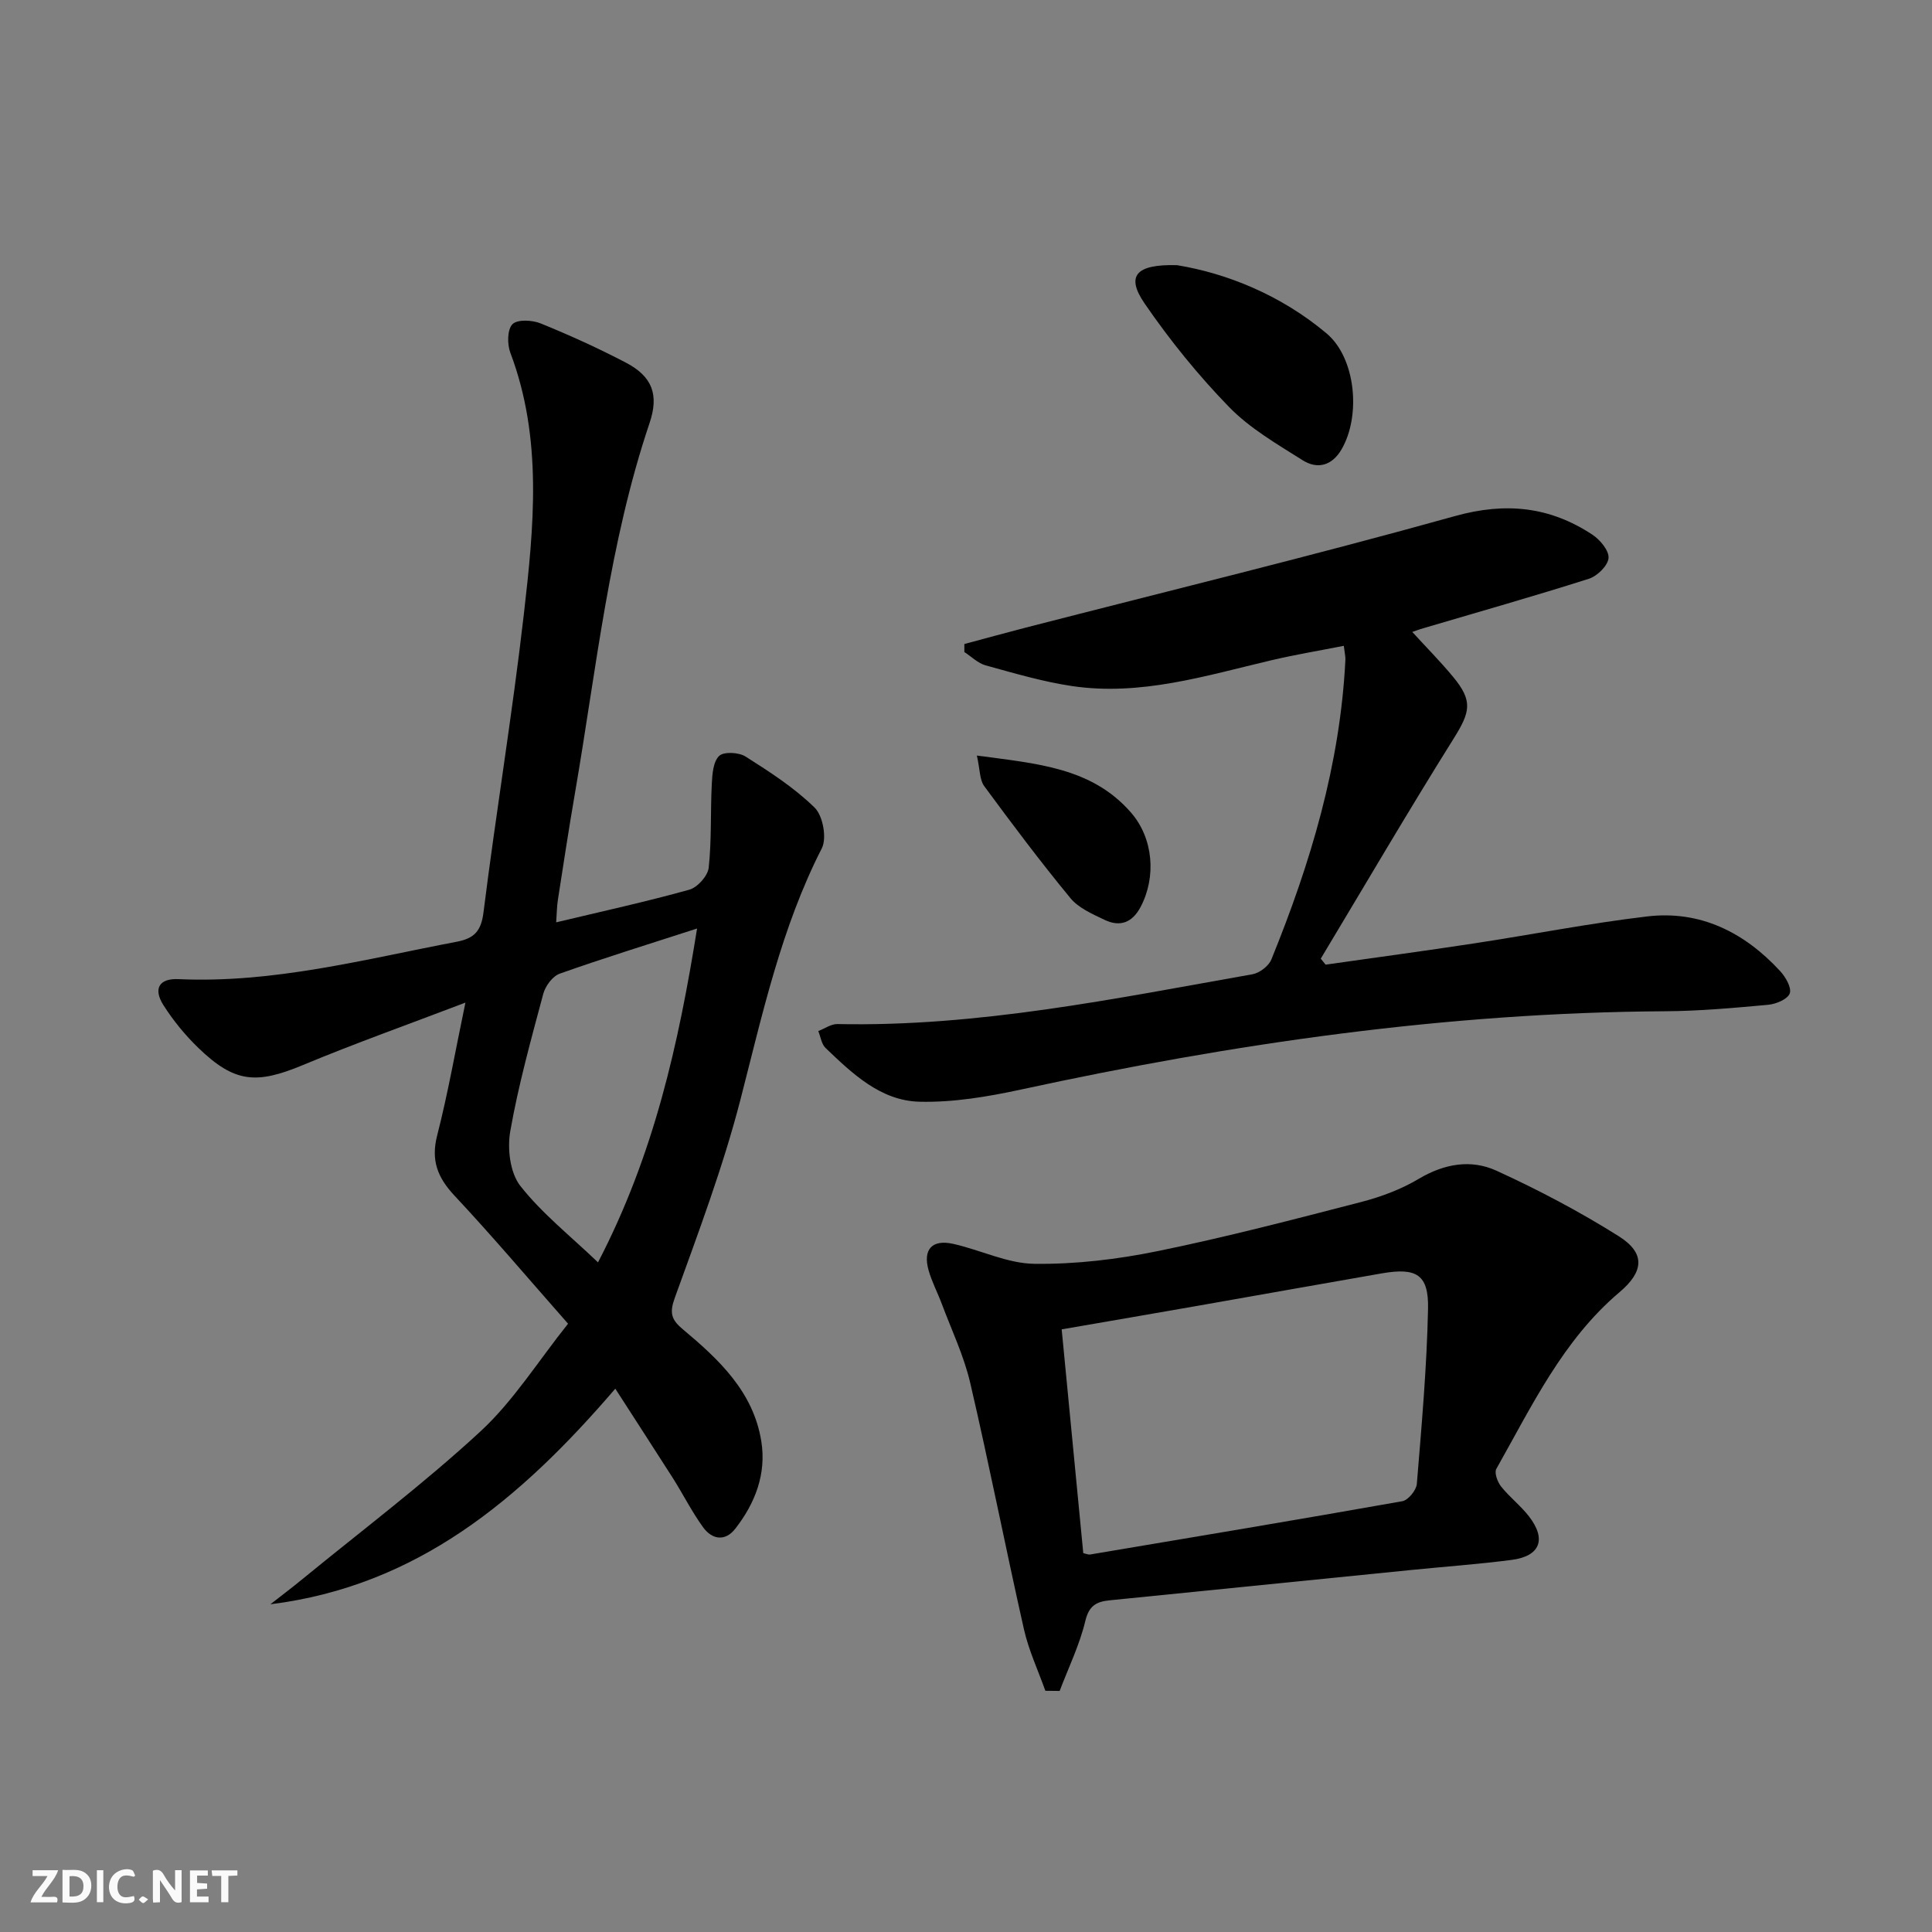
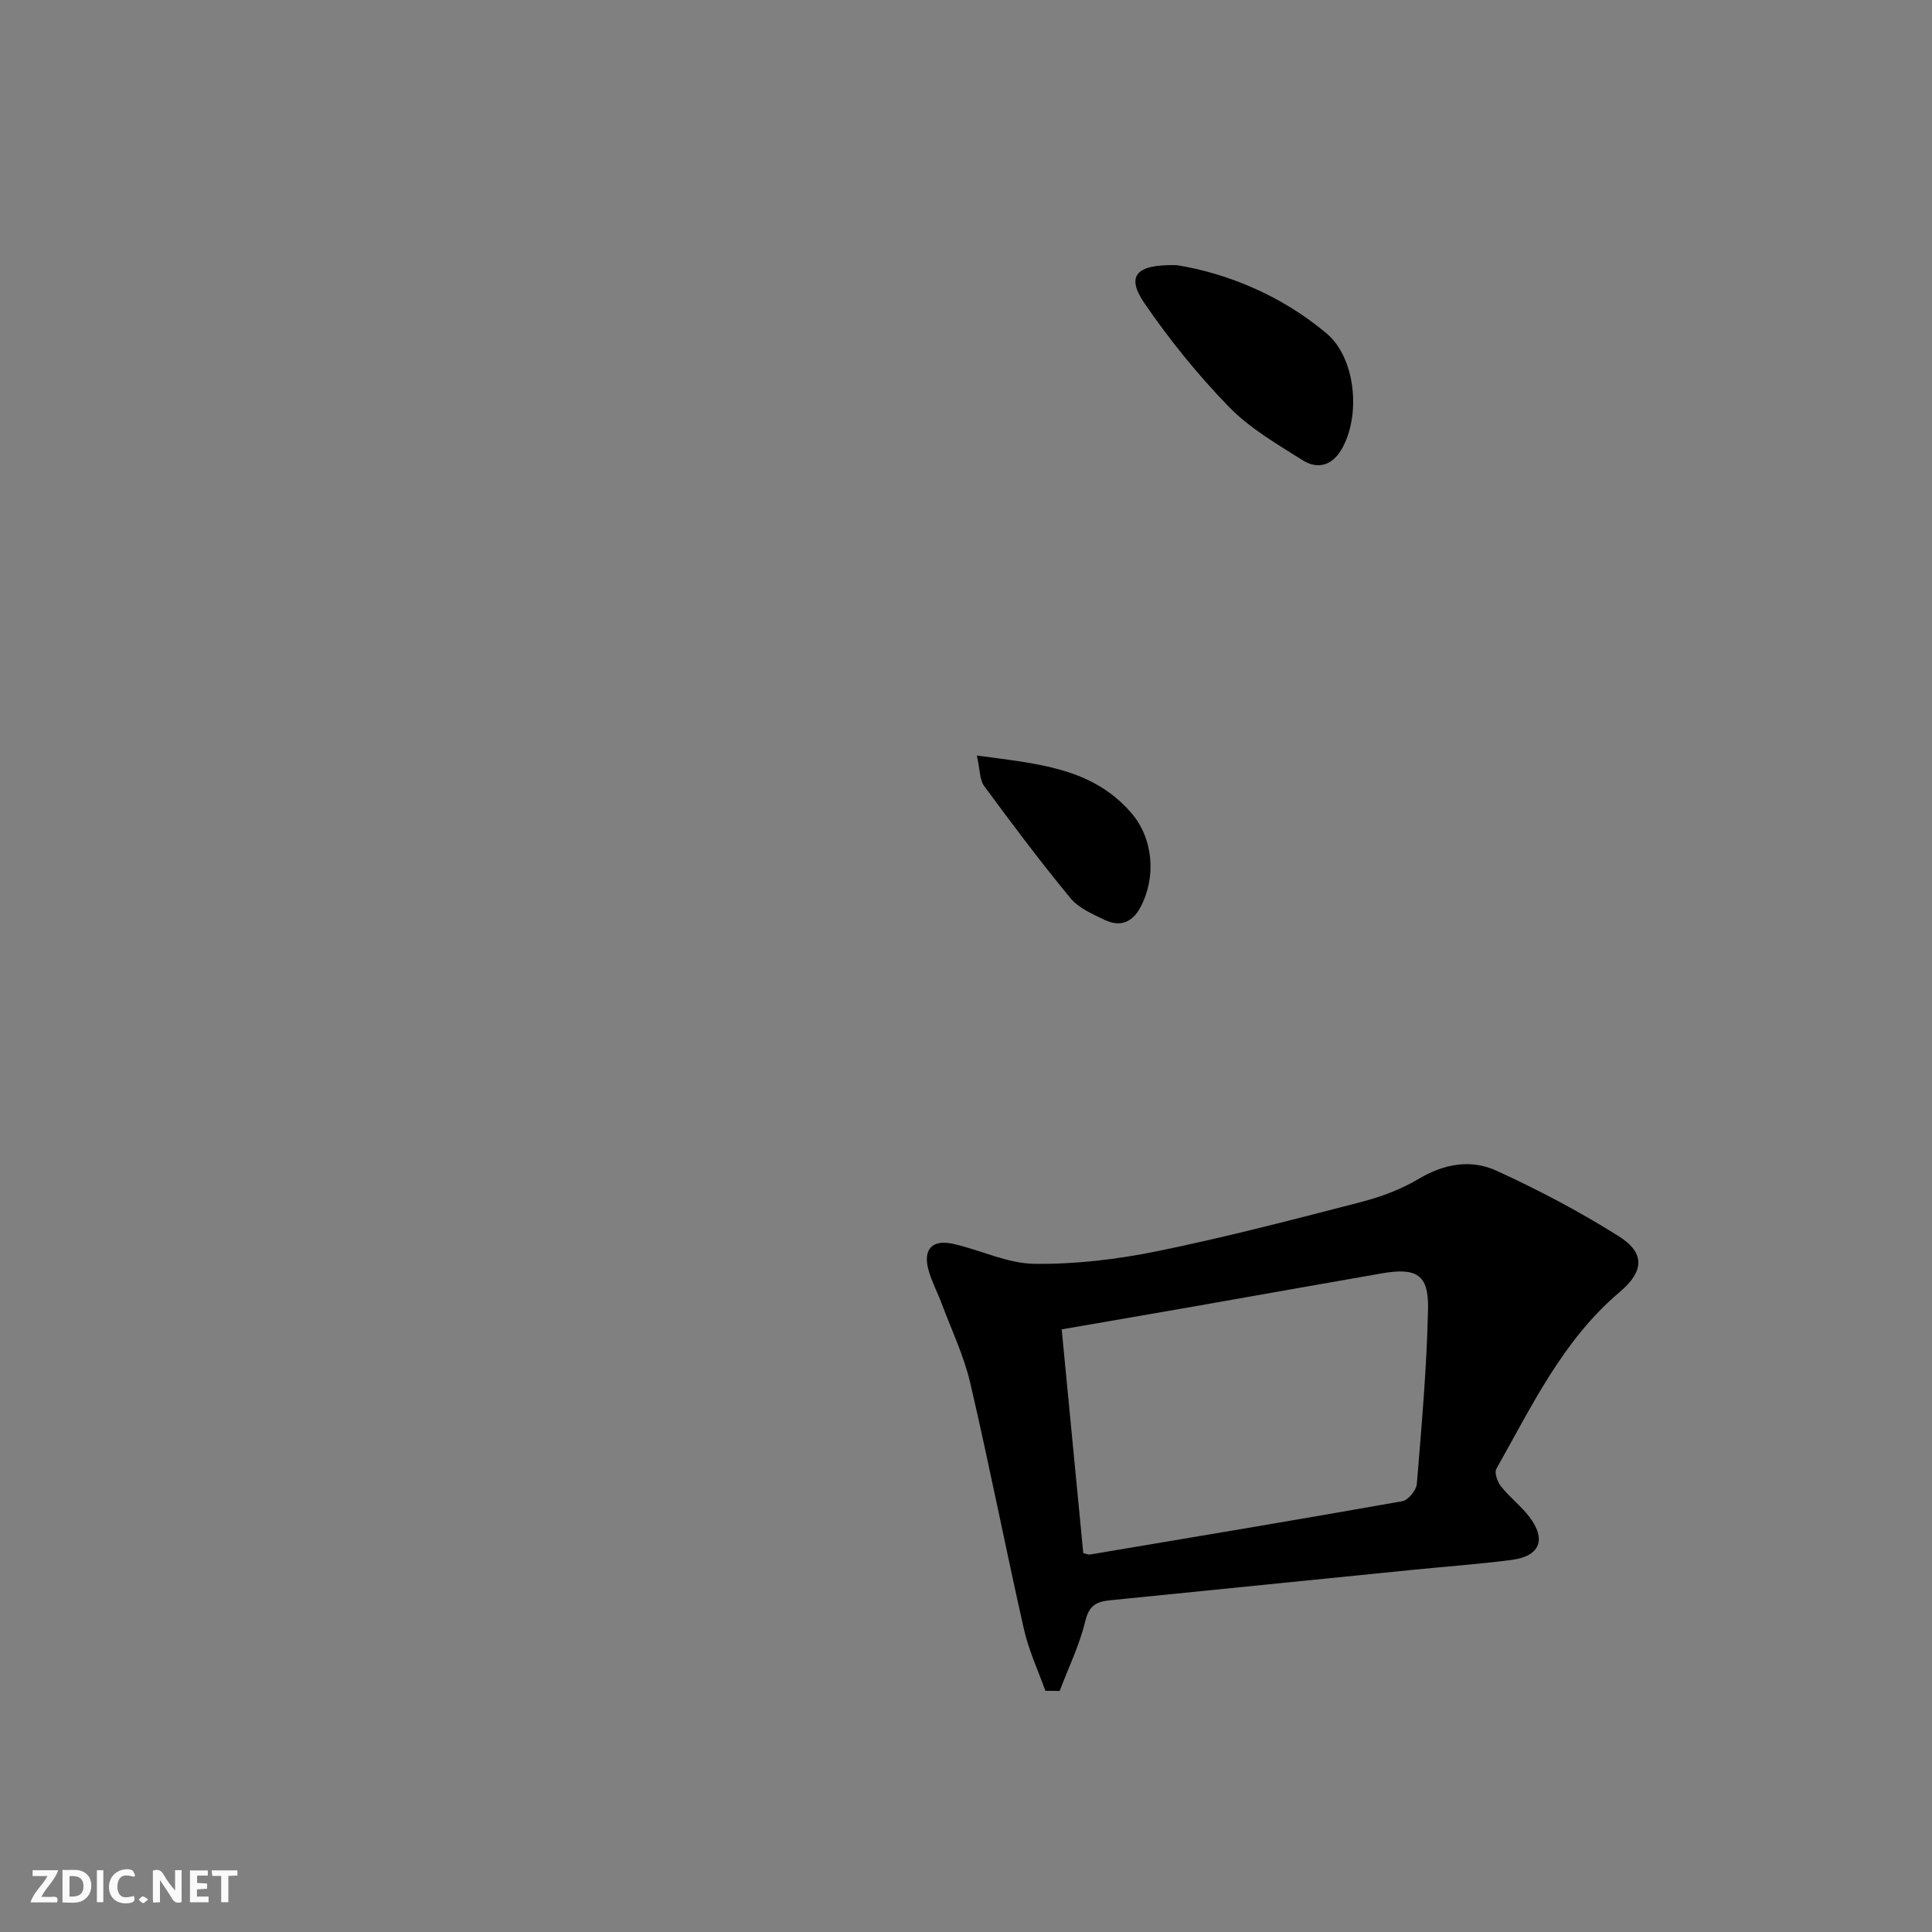
<svg xmlns="http://www.w3.org/2000/svg" enable-background="new 0 0 400 400" viewBox="0 0 400 400">
  <rect x="0" y="0" width="400" height="400" fill="#808080" stroke="none" />
  <g fill="#fbfafa">
    <path d="m37.59 393.81c-.92.31-1.52.05-2-.78-.7-1.2-1.52-2.34-2.47-3.78v4.59c-.55.03-.95.05-1.41.07-.03-.37-.06-.64-.06-.91 0-1.91 0-3.81 0-5.7 1.13-.41 1.77-.03 2.29.91.62 1.11 1.38 2.14 2.31 3.19v-4.2h1.35v6.61z" />
    <path d="m12.94 393.88v-6.75c1.9.19 3.93-.54 5.37 1.29.8 1.01.78 2.88.03 3.97-1.37 1.97-3.4 1.51-5.4 1.49m1.45-1.22c2.04.12 2.92-.58 2.89-2.21-.03-1.51-.98-2.19-2.89-2z" />
    <path d="m11.81 393.87h-5.49c.68-2.18 2.47-3.48 3.51-5.45h-3.08v-1.21h5.29c-.71 2.13-2.44 3.48-3.47 5.51.86 0 1.63.04 2.39-.01.79-.05 1.14.21.85 1.16" />
    <path d="m39.33 393.86v-6.61h3.7v1.07h-2.22v1.52c.68.04 1.34.09 2.07.13v1.07c-.72.05-1.38.09-2.1.14v1.48h2.4v1.19h-3.85z" />
    <path d="m27.71 388.56c-1.15-.3-2.46-.61-3.1.64-.37.73-.41 1.93-.06 2.67.63 1.35 1.99.93 3.17.68.35.94-.01 1.32-.93 1.46-1.62.25-3.05-.27-3.76-1.48-.73-1.25-.6-3.03.31-4.17.88-1.11 2.71-1.7 4-1.16.32.13.44.74.65 1.12-.1.08-.19.16-.28.24" />
    <path d="m49.15 387.24v1.07c-.59.02-1.17.05-1.87.08v5.44h-1.48v-5.44h-1.85c-.05-.4-.08-.73-.13-1.15z" />
    <path d="m20.06 387.21h1.33v6.62h-1.33z" />
    <path d="m30.68 393.25c-.49.38-.8.79-1.05.76-.32-.05-.6-.45-.9-.7.26-.24.51-.64.8-.67.29-.04.62.3 1.15.61" />
  </g>
-   <path d="m127.39 287.51c-19.75 23.02-41.08 40.85-71.41 44.64 2.23-1.75 4.49-3.45 6.67-5.24 12.34-10.11 25.13-19.75 36.83-30.56 6.85-6.33 11.95-14.56 18.13-22.29-8.26-9.37-15.66-18.13-23.49-26.49-3.54-3.78-4.94-7.34-3.6-12.53 2.22-8.64 3.75-17.45 5.84-27.46-11.88 4.53-22.9 8.45-33.68 12.94-9.63 4.01-14.13 3.67-21.61-3.56-2.73-2.64-5.2-5.65-7.23-8.85-2.15-3.39-.93-5.58 3.12-5.39 19.68.89 38.53-4.11 57.59-7.74 3.6-.69 5.06-2.16 5.55-6.07 2.58-20.59 5.98-41.08 8.35-61.68 2.08-18.14 3.94-36.41-2.79-54.2-.67-1.76-.64-4.81.44-5.91 1.01-1.03 4.1-.87 5.84-.16 6 2.44 11.92 5.13 17.66 8.13 5.43 2.85 6.88 6.6 4.88 12.51-8.38 24.87-11.01 50.89-15.43 76.55-1.27 7.36-2.39 14.74-3.54 22.12-.22 1.41-.23 2.86-.36 4.69 9.58-2.29 18.65-4.27 27.57-6.76 1.69-.47 3.82-2.86 4.01-4.55.62-5.74.34-11.56.64-17.35.1-2.02.28-4.62 1.53-5.8.97-.92 4.08-.75 5.47.14 5.01 3.18 10.1 6.46 14.3 10.58 1.71 1.68 2.55 6.3 1.48 8.41-8.41 16.47-12.27 34.26-16.83 51.96-3.59 13.94-8.7 27.51-13.6 41.08-1.15 3.17-.74 4.55 1.67 6.56 7.46 6.24 14.59 12.92 16.23 23.17 1.08 6.74-1.26 12.8-5.37 18.08-2.13 2.75-4.85 2.27-6.7-.3-2.32-3.21-4.12-6.8-6.24-10.16-3.82-5.99-7.69-11.93-11.92-18.51zm16.93-95.27c-9.94 3.22-19.26 6.09-28.44 9.35-1.48.52-2.98 2.57-3.41 4.2-2.52 9.43-5.15 18.86-6.83 28.45-.63 3.6-.04 8.57 2.08 11.28 4.49 5.71 10.35 10.35 16.09 15.84 11.62-22.33 16.69-45.29 20.51-69.12z" fill="#000001" />
-   <path d="m292.4 130.84c2.86 3.13 5.78 6.08 8.42 9.26 4.17 5.02 3.61 7.27.14 12.82-9.41 15.03-18.37 30.35-27.51 45.56.33.41.67.83 1 1.24 10.23-1.46 20.47-2.83 30.68-4.39 11.97-1.82 23.87-4.17 35.88-5.59 11.02-1.31 20.13 3.29 27.53 11.29 1.13 1.22 2.43 3.45 2.01 4.64s-2.83 2.21-4.46 2.36c-7.11.65-14.25 1.3-21.39 1.34-45.06.26-89.34 6.67-133.28 16.2-6.89 1.49-14.04 2.7-21.03 2.53-8.05-.19-13.9-5.8-19.47-11.13-.84-.81-1.02-2.32-1.5-3.5 1.31-.5 2.64-1.47 3.94-1.45 29.14.61 57.5-5.28 85.95-10.31 1.47-.26 3.37-1.71 3.92-3.08 8.11-19.93 14.25-40.37 15.32-62.05.03-.64-.14-1.29-.33-2.87-5.13 1.01-10.1 1.84-15 2.99-13.59 3.2-27.07 7.45-41.28 5.34-6.04-.9-11.97-2.66-17.87-4.28-1.6-.44-2.95-1.82-4.41-2.76 0-.55 0-1.11 0-1.66 4.19-1.12 8.36-2.28 12.56-3.36 29.69-7.65 59.48-14.89 89.01-23.13 10.51-2.93 19.62-1.97 28.43 3.83 1.6 1.05 3.49 3.3 3.37 4.85-.12 1.57-2.33 3.74-4.05 4.29-11.37 3.62-22.86 6.87-34.3 10.25-.89.25-1.77.6-2.28.77z" fill="#000001" />
  <path d="m216.43 350.06c-1.51-4.25-3.46-8.4-4.44-12.76-3.83-16.97-7.17-34.06-11.12-51-1.31-5.61-3.86-10.94-5.89-16.37-.87-2.33-2.06-4.56-2.73-6.94-1.21-4.31.71-6.44 5.11-5.46 5.64 1.26 11.19 4.06 16.8 4.13 8.51.11 17.16-.92 25.52-2.63 14.12-2.88 28.09-6.54 42.06-10.15 4.14-1.07 8.32-2.62 11.97-4.8 5.29-3.15 10.84-4.12 16.14-1.69 8.69 3.98 17.22 8.47 25.3 13.56 5.54 3.49 5.21 7.31.16 11.58-11.75 9.93-18.16 23.59-25.51 36.58-.46.8.24 2.72.98 3.65 1.75 2.2 4.06 3.97 5.78 6.19 3.67 4.74 2.32 8.24-3.58 9.01-6.91.9-13.87 1.39-20.81 2.09-20.82 2.09-41.63 4.19-62.44 6.28-2.67.27-4.26 1.06-5.02 4.25-1.19 4.98-3.49 9.69-5.32 14.51-.99-.01-1.98-.02-2.96-.03zm7.85-28.5c.75.17 1.08.34 1.38.29 21.57-3.63 43.15-7.22 64.68-11.04 1.21-.22 2.89-2.27 3-3.58.99-12.08 2.07-24.17 2.32-36.27.15-7.08-2.39-8.56-9.53-7.33-12.74 2.21-25.47 4.5-38.2 6.73-9.25 1.62-18.51 3.21-28.12 4.87 1.52 15.7 2.98 30.87 4.47 46.33z" fill="#000001" />
  <path d="m243.68 54.9c10.35 1.69 21.52 6.19 30.96 14.12 6.08 5.1 7.16 17.08 3.11 24.02-1.98 3.4-5 4.17-8.05 2.25-5.29-3.34-10.9-6.58-15.21-11-6.43-6.61-12.32-13.89-17.54-21.5-3.83-5.61-1.9-8.12 6.73-7.89z" fill="#000001" />
  <path d="m202.25 156.43c12.4 1.68 23.74 2.44 31.89 11.78 4.68 5.36 5.28 13.39 2 19.58-1.72 3.25-4.27 4.18-7.44 2.66-2.52-1.21-5.38-2.44-7.07-4.49-6.21-7.53-12.08-15.35-17.87-23.22-.95-1.3-.85-3.38-1.51-6.31z" fill="#000001" />
</svg>